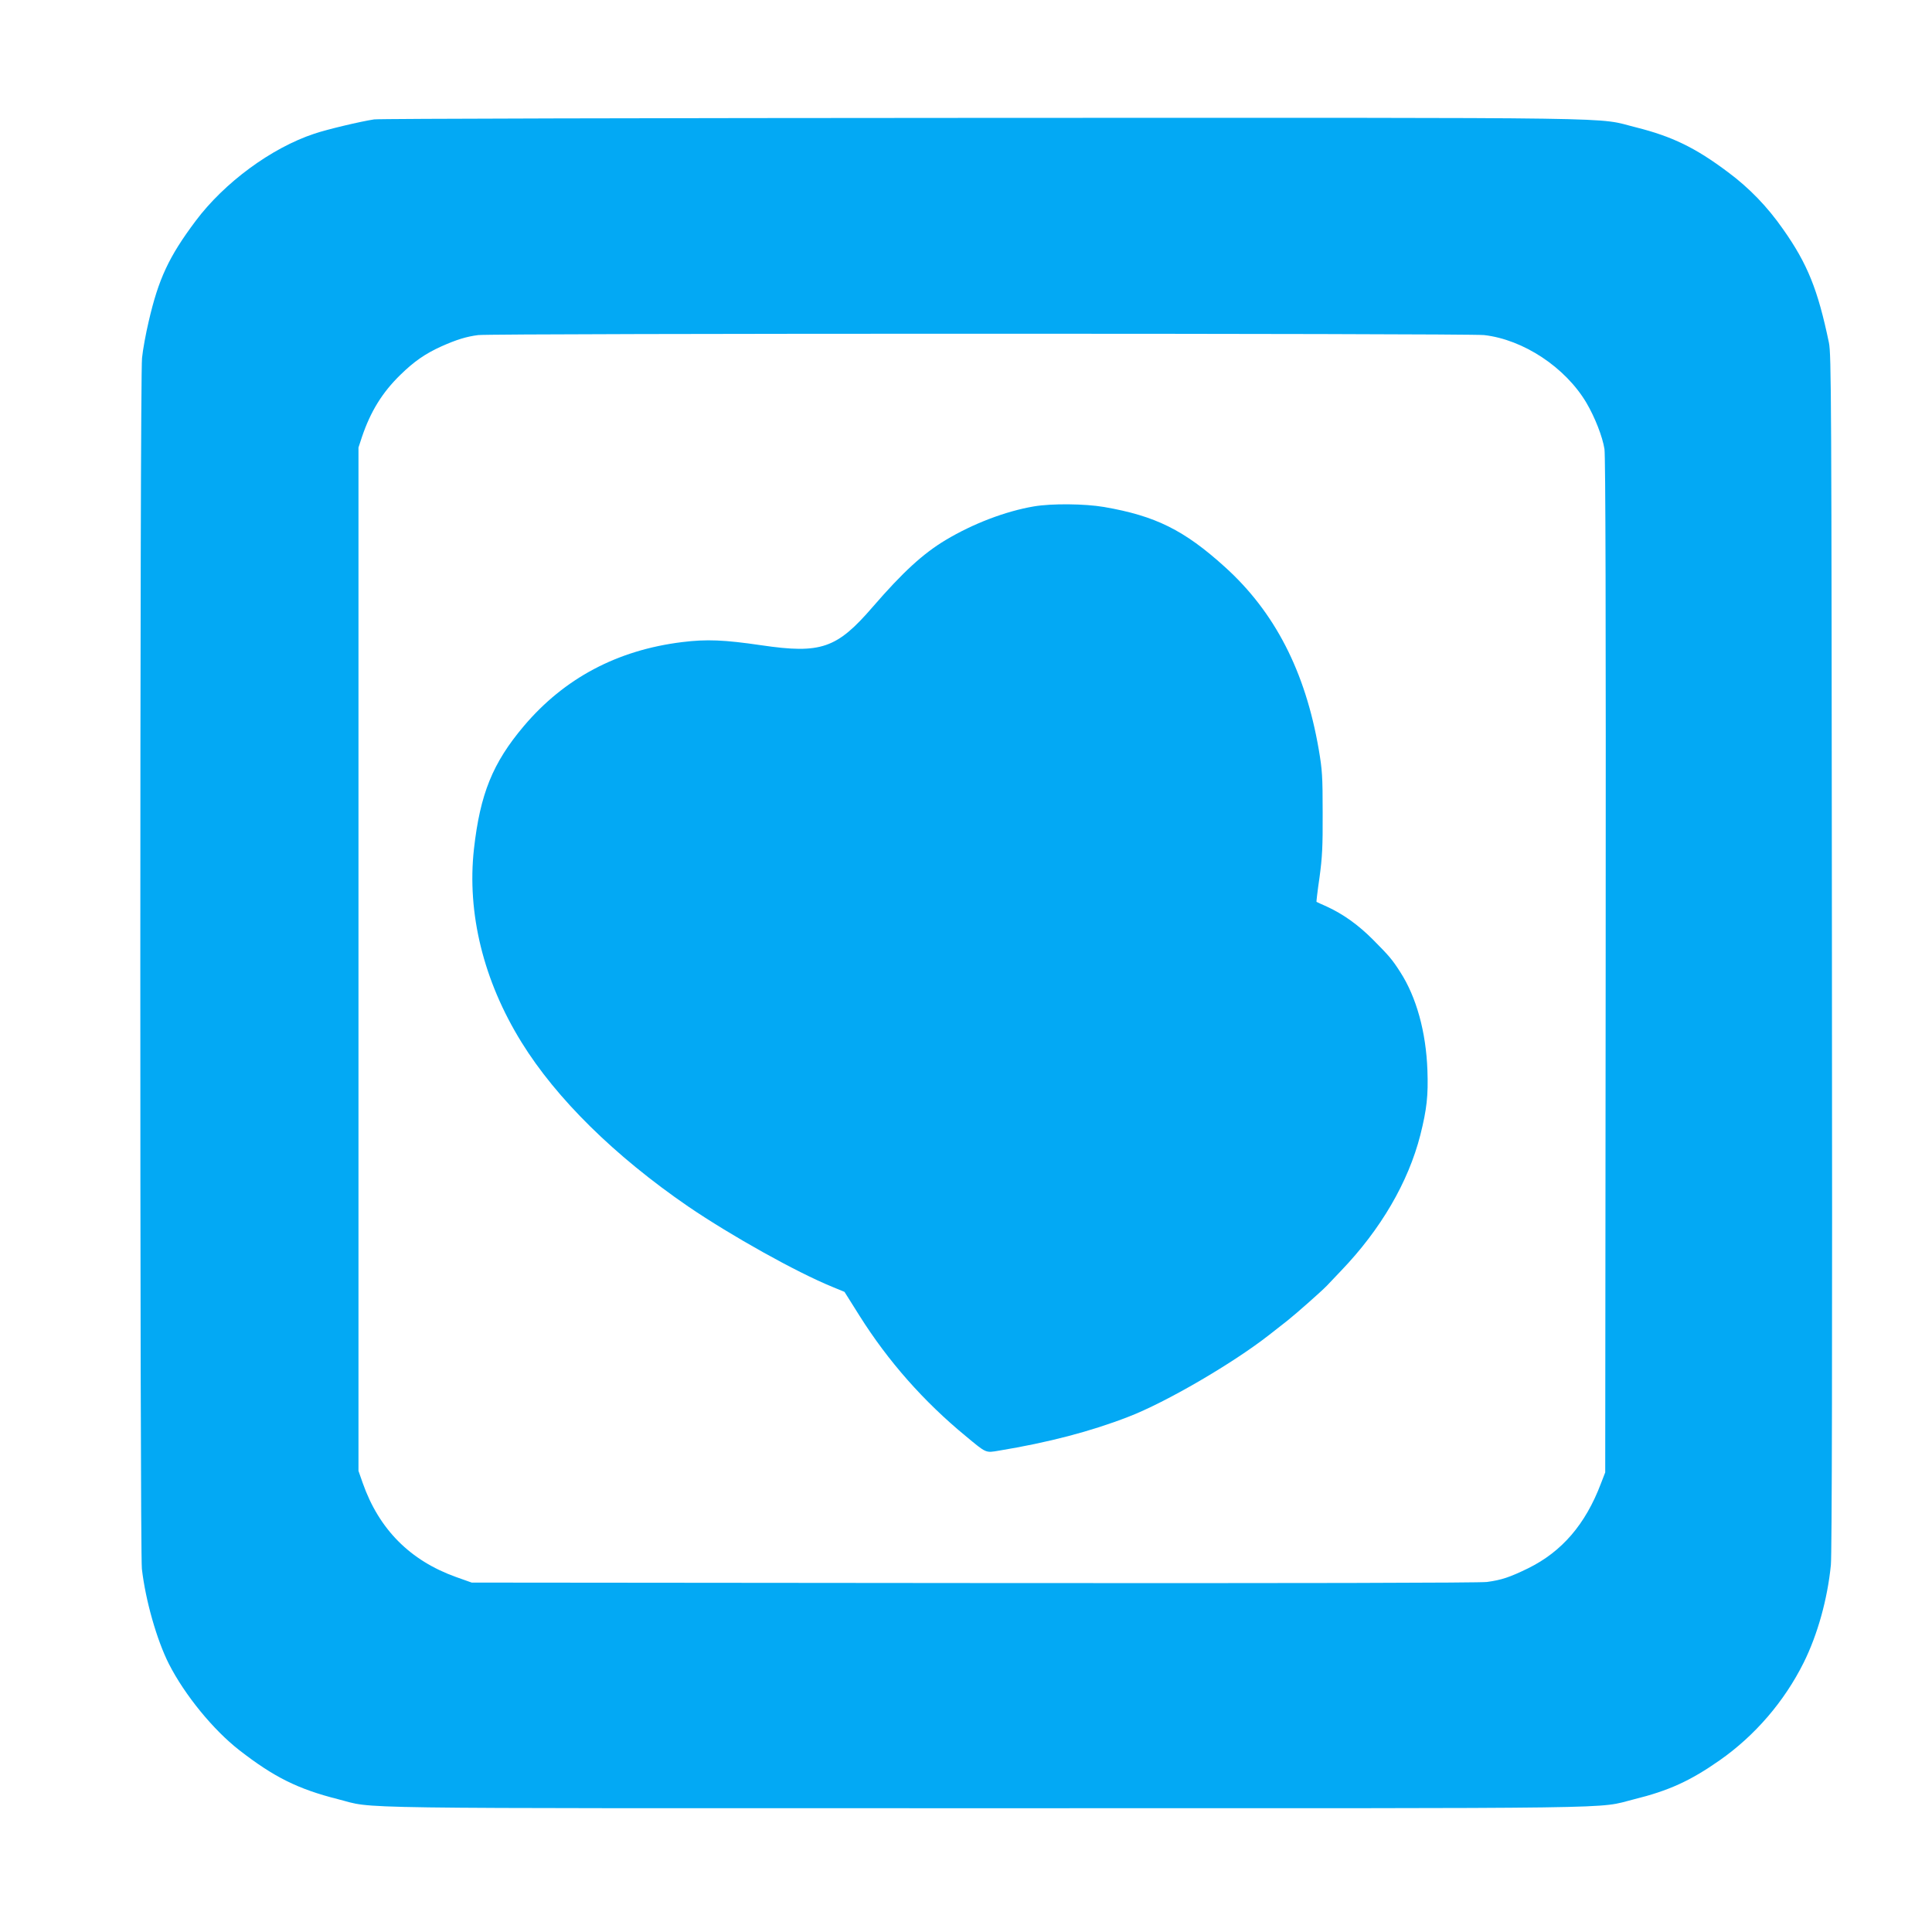
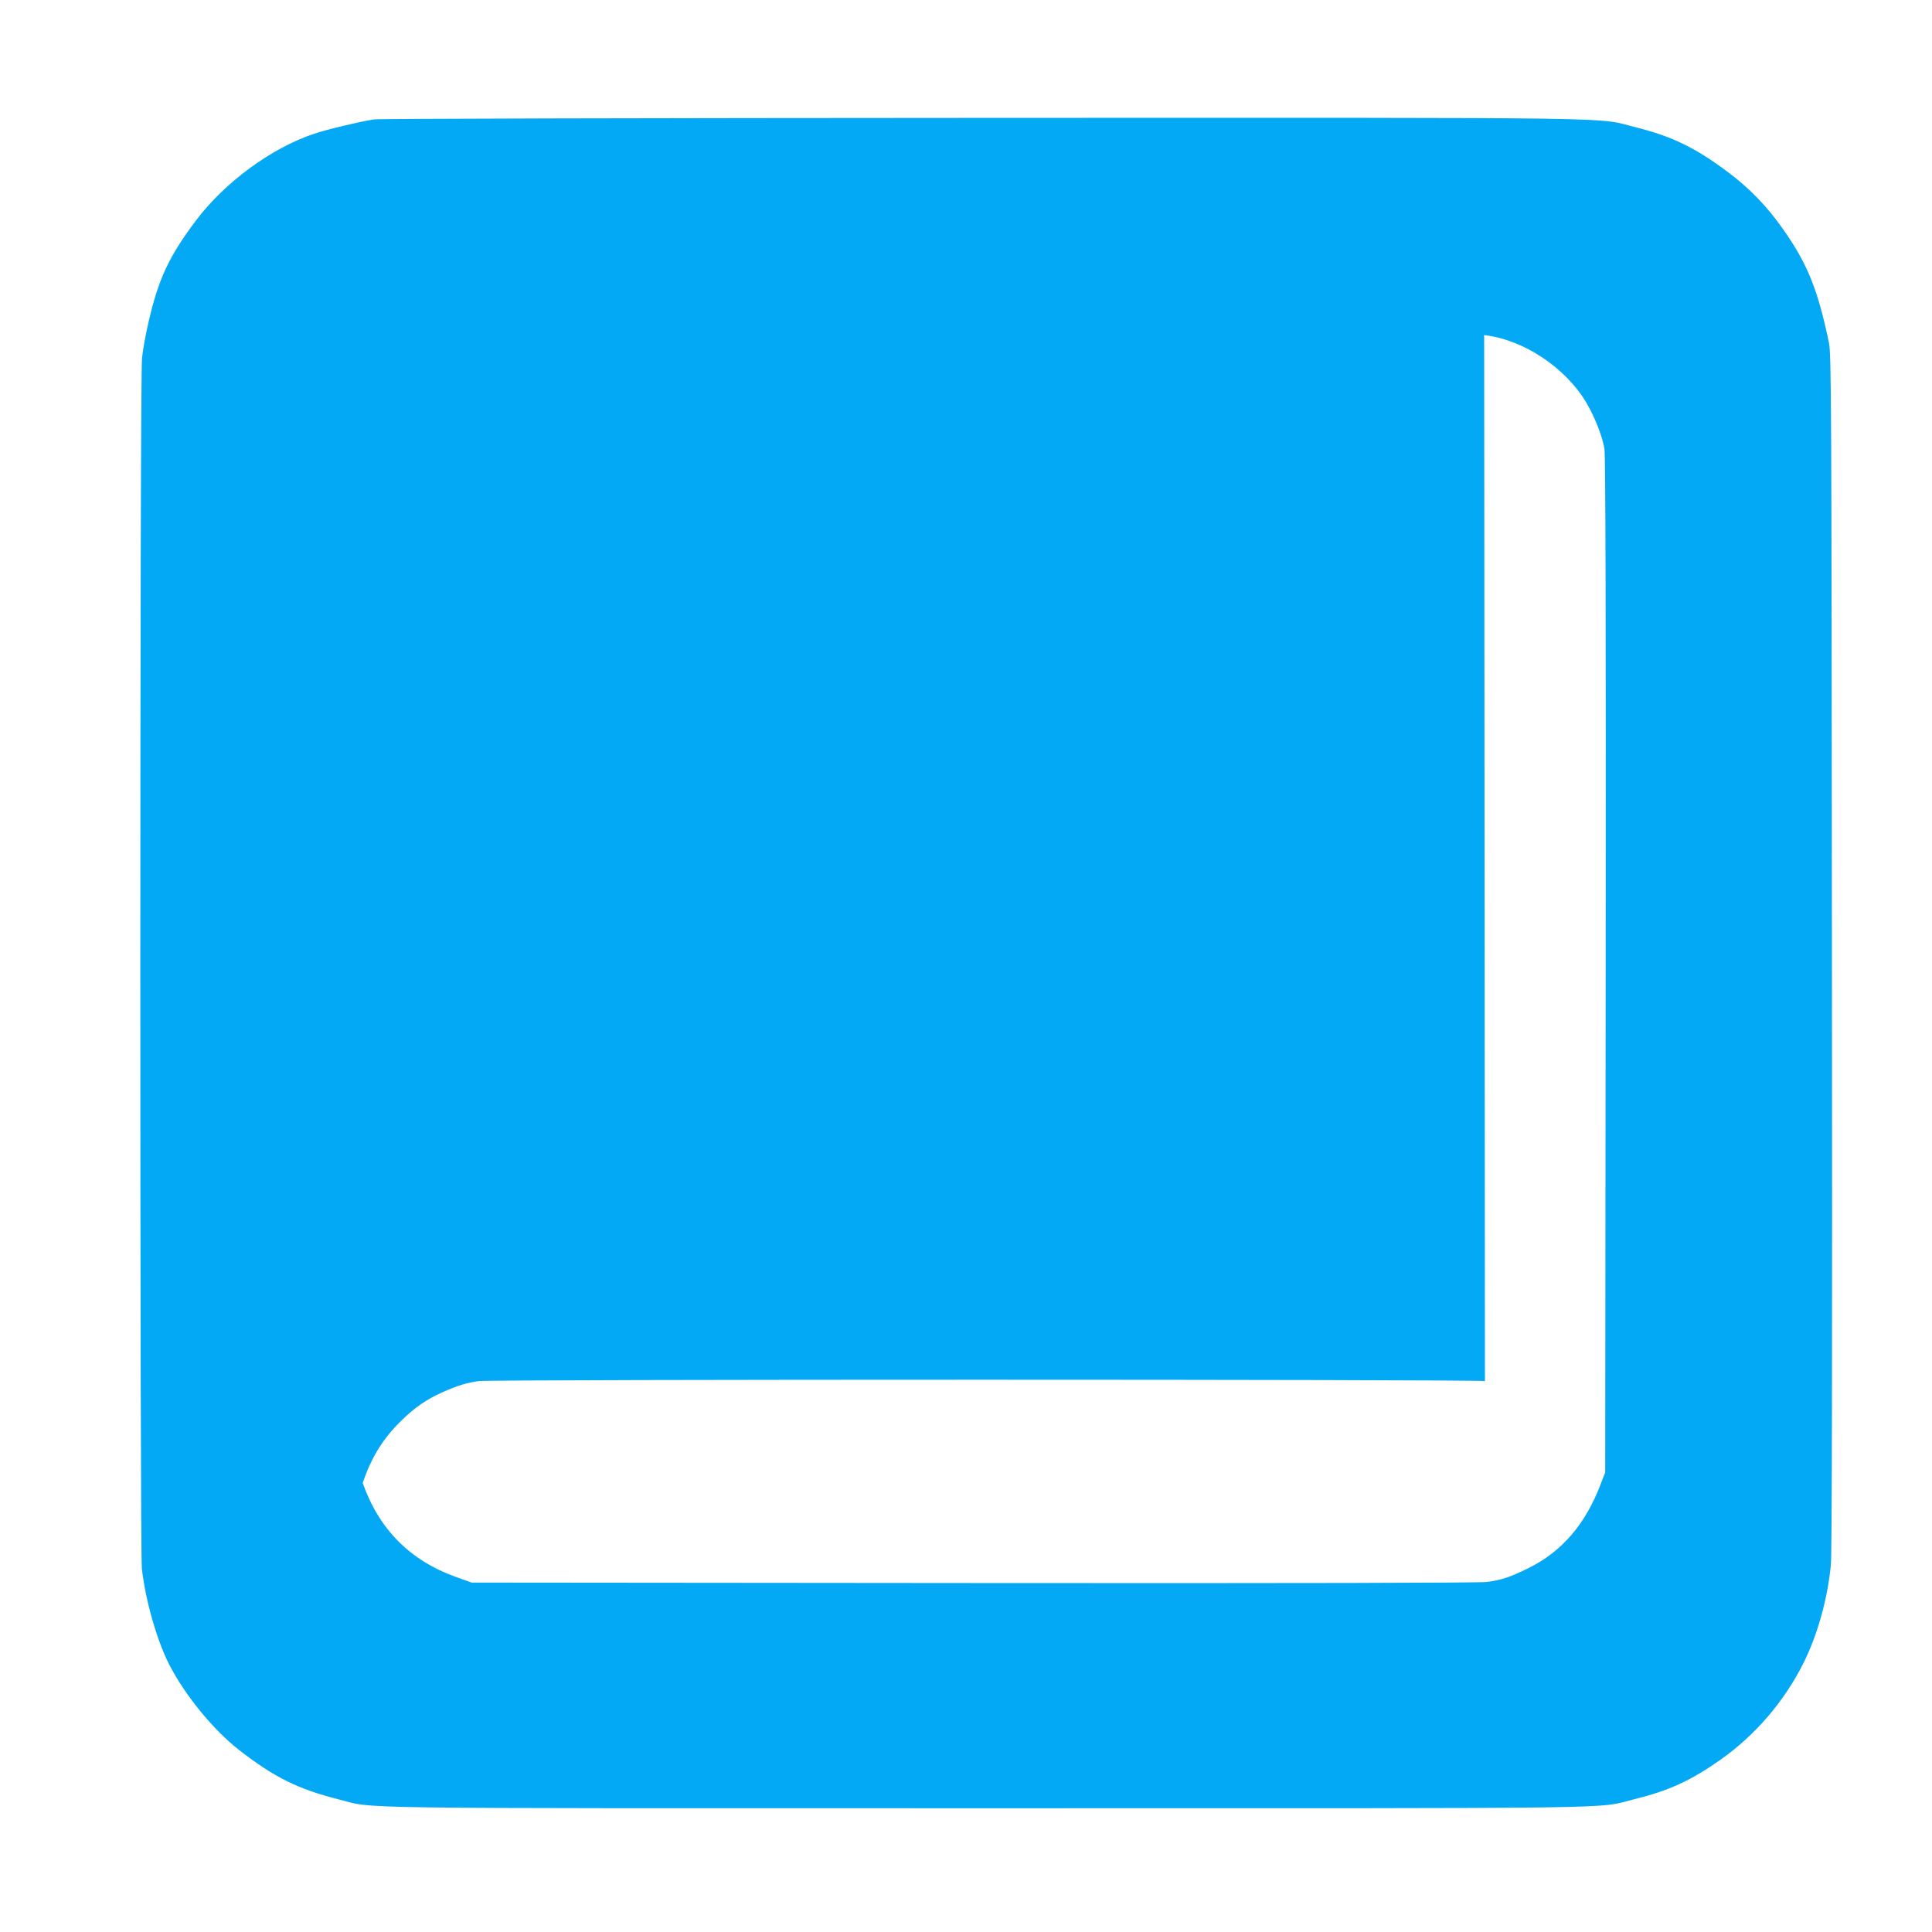
<svg xmlns="http://www.w3.org/2000/svg" version="1.0" width="1280pt" height="1280pt" viewBox="0 0 1280 1280" preserveAspectRatio="xMidYMid meet">
  <g transform="translate(0,1280) scale(0.1,-0.1)" fill="#03a9f4" stroke="none">
-     <path d="M2479 12009 c-87 -13 -312 -66 -397 -95 -284 -94 -596 -324 -786 -578 -177 -236 -246 -384 -311 -666 -19 -80 -39 -189 -44 -242 -15 -133 -15 -7896 -1 -8022 24 -209 99 -472 179 -630 105 -206 294 -437 466 -571 230 -179 389 -258 654 -325 258 -65 -91 -60 4296 -60 4372 0 4031 -5 4290 59 230 57 372 121 569 259 234 164 428 390 556 647 92 185 158 422 180 647 7 69 10 1412 7 4058 -3 3717 -4 3960 -20 4040 -73 350 -141 521 -304 752 -104 149 -224 273 -364 377 -217 163 -371 237 -609 297 -279 69 80 64 -4320 63 -2192 -1 -4010 -5 -4041 -10z m7354 -1429 c260 -30 537 -213 677 -448 57 -97 107 -225 120 -307 7 -49 10 -1075 8 -3425 l-3 -3355 -29 -75 c-102 -269 -258 -450 -481 -560 -123 -60 -177 -78 -274 -91 -50 -6 -1237 -9 -3401 -7 l-3325 3 -104 37 c-304 109 -510 316 -618 623 l-28 80 0 3390 0 3390 23 70 c57 169 135 295 254 411 91 89 164 140 272 189 101 45 166 65 244 75 103 12 6560 12 6665 0z" />
-     <path d="M6850 9445 c-188 -32 -403 -114 -585 -223 -150 -90 -283 -212 -483 -443 -238 -276 -343 -312 -738 -254 -245 36 -363 41 -524 21 -431 -53 -782 -240 -1050 -557 -206 -244 -289 -449 -330 -814 -47 -425 63 -873 315 -1280 231 -374 619 -755 1104 -1088 285 -194 716 -435 956 -533 l80 -33 100 -159 c189 -300 424 -567 705 -798 136 -113 129 -110 218 -95 327 54 607 127 857 224 250 96 694 355 935 544 30 23 84 66 120 94 59 47 222 191 260 230 8 9 51 54 95 100 263 274 445 586 525 899 43 171 53 262 47 429 -9 254 -73 485 -180 651 -55 86 -75 108 -182 216 -97 97 -195 167 -303 217 -37 16 -68 31 -70 32 -1 1 7 74 20 161 18 133 22 202 21 429 0 243 -3 285 -26 420 -89 517 -291 910 -622 1209 -270 244 -459 338 -800 397 -128 22 -348 24 -465 4z" />
+     <path d="M2479 12009 c-87 -13 -312 -66 -397 -95 -284 -94 -596 -324 -786 -578 -177 -236 -246 -384 -311 -666 -19 -80 -39 -189 -44 -242 -15 -133 -15 -7896 -1 -8022 24 -209 99 -472 179 -630 105 -206 294 -437 466 -571 230 -179 389 -258 654 -325 258 -65 -91 -60 4296 -60 4372 0 4031 -5 4290 59 230 57 372 121 569 259 234 164 428 390 556 647 92 185 158 422 180 647 7 69 10 1412 7 4058 -3 3717 -4 3960 -20 4040 -73 350 -141 521 -304 752 -104 149 -224 273 -364 377 -217 163 -371 237 -609 297 -279 69 80 64 -4320 63 -2192 -1 -4010 -5 -4041 -10z m7354 -1429 c260 -30 537 -213 677 -448 57 -97 107 -225 120 -307 7 -49 10 -1075 8 -3425 l-3 -3355 -29 -75 c-102 -269 -258 -450 -481 -560 -123 -60 -177 -78 -274 -91 -50 -6 -1237 -9 -3401 -7 l-3325 3 -104 37 c-304 109 -510 316 -618 623 c57 169 135 295 254 411 91 89 164 140 272 189 101 45 166 65 244 75 103 12 6560 12 6665 0z" />
  </g>
</svg>